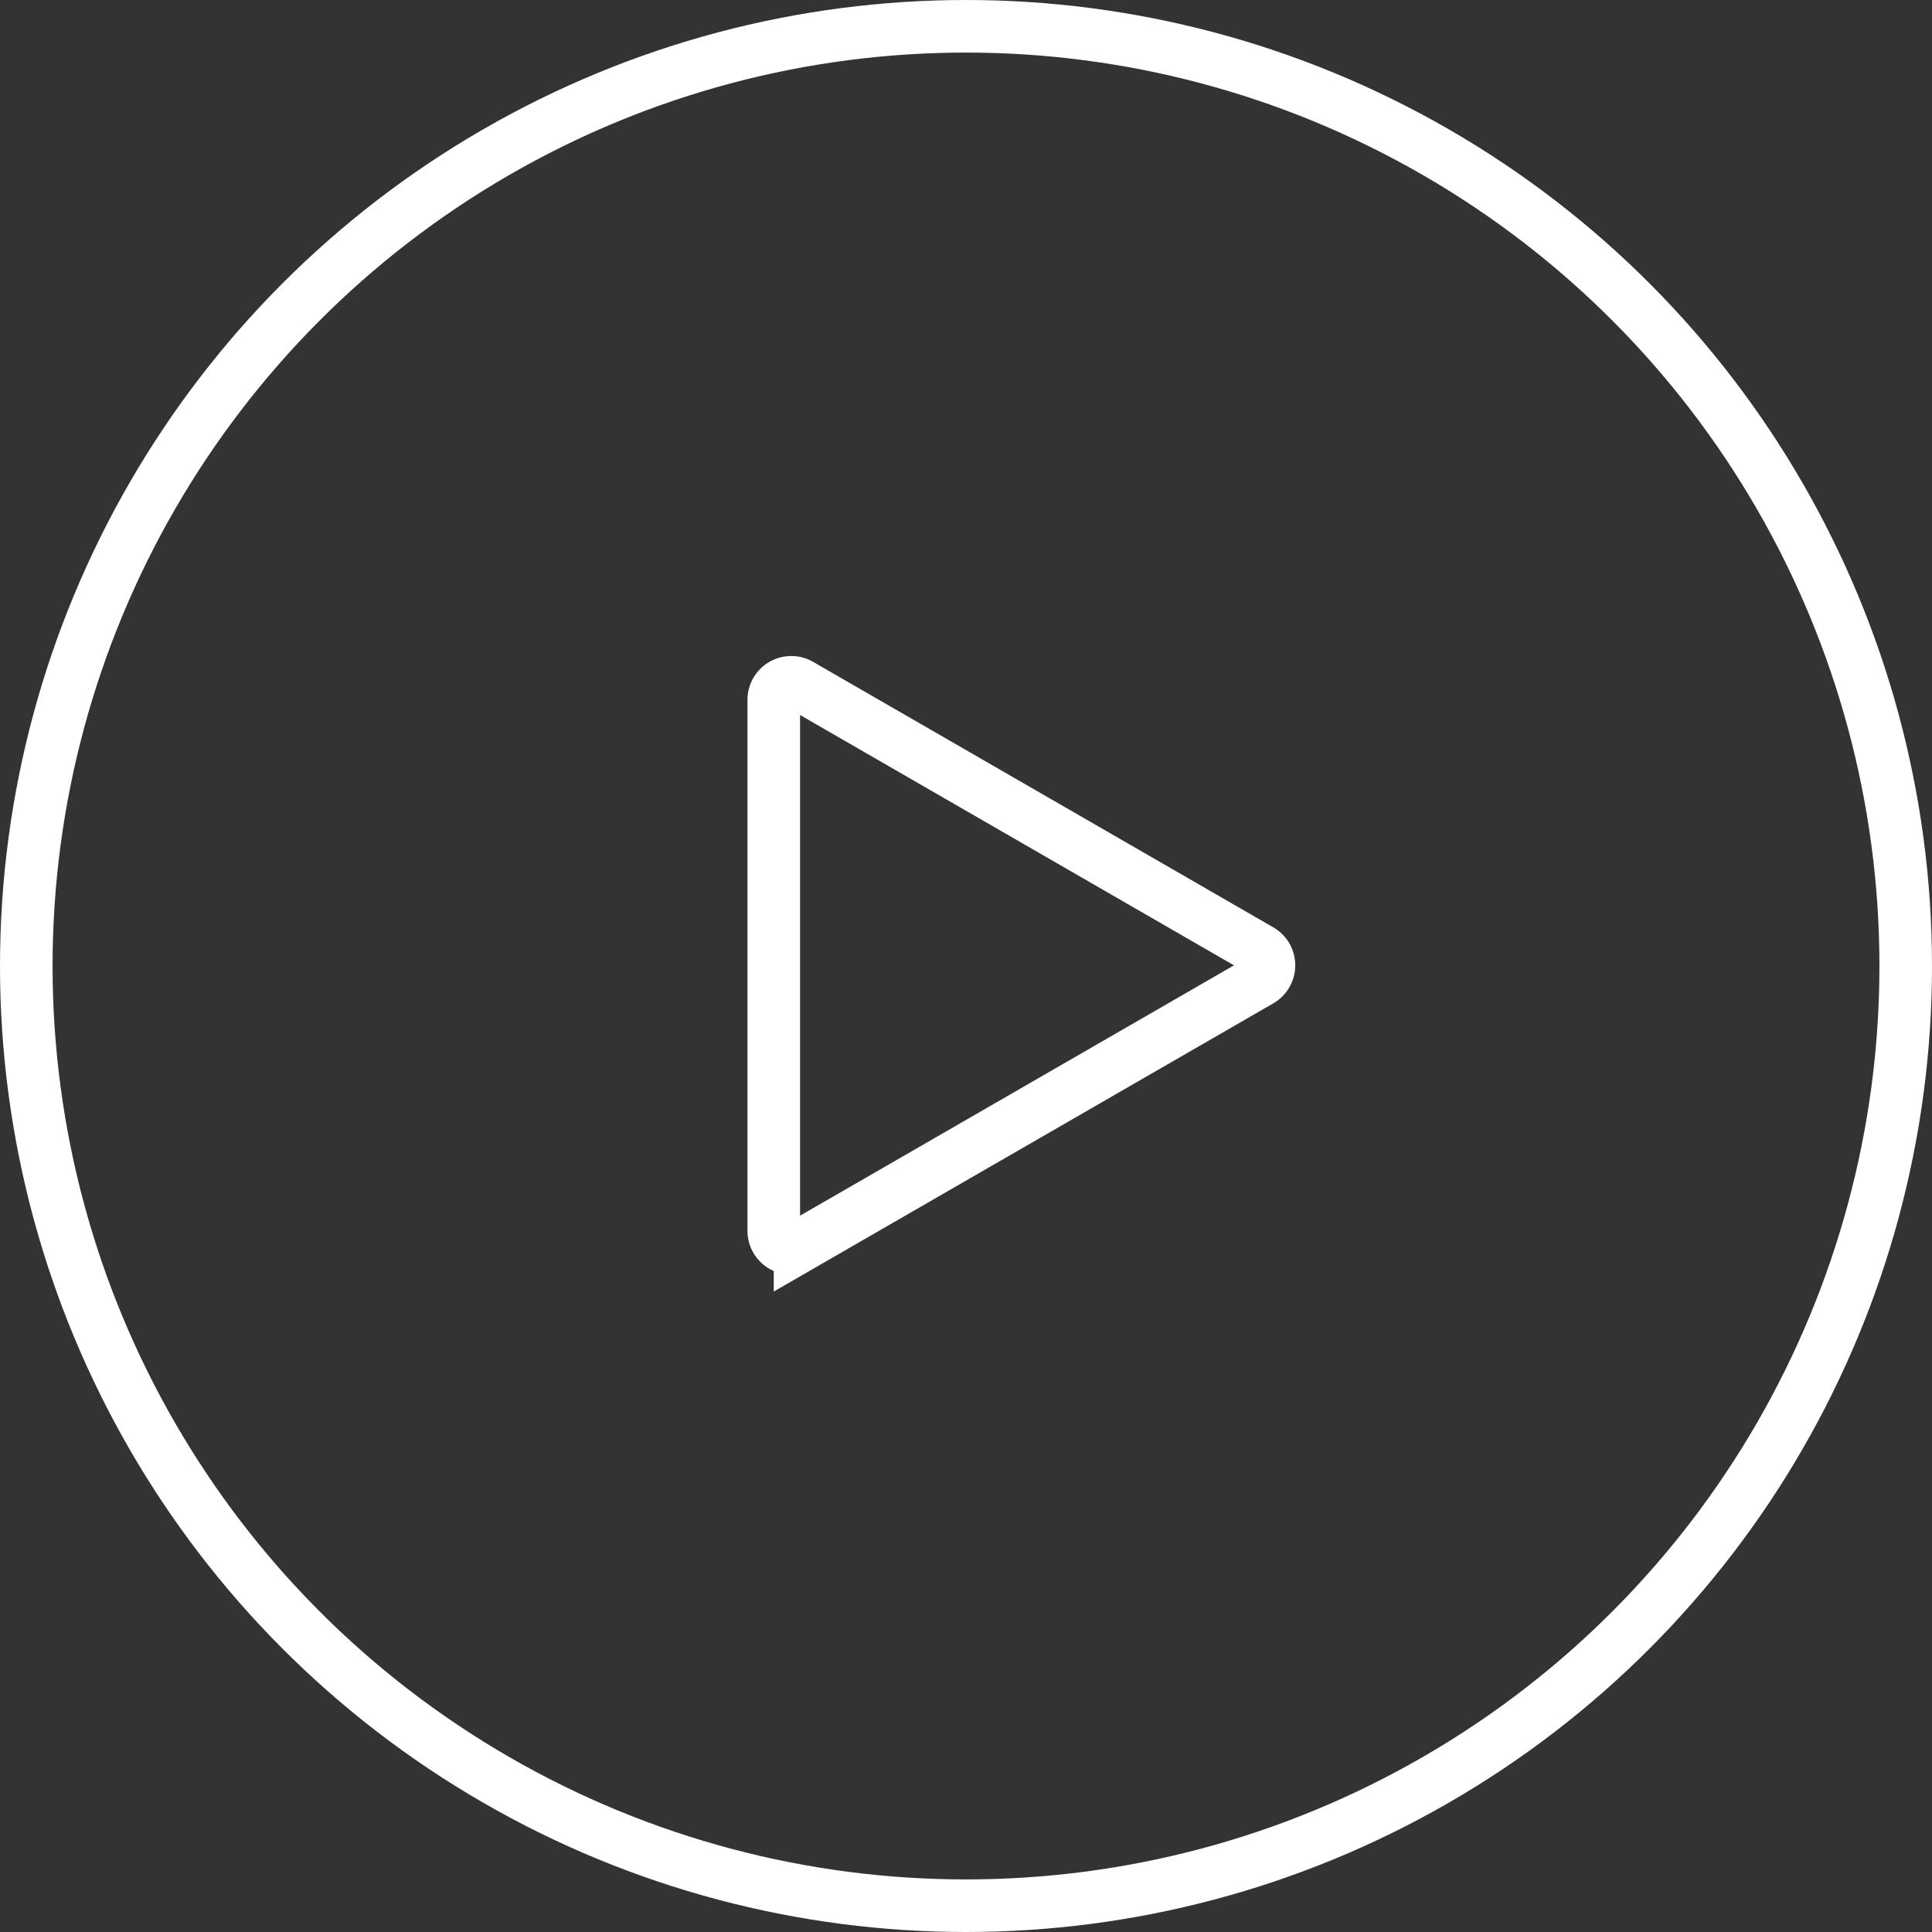
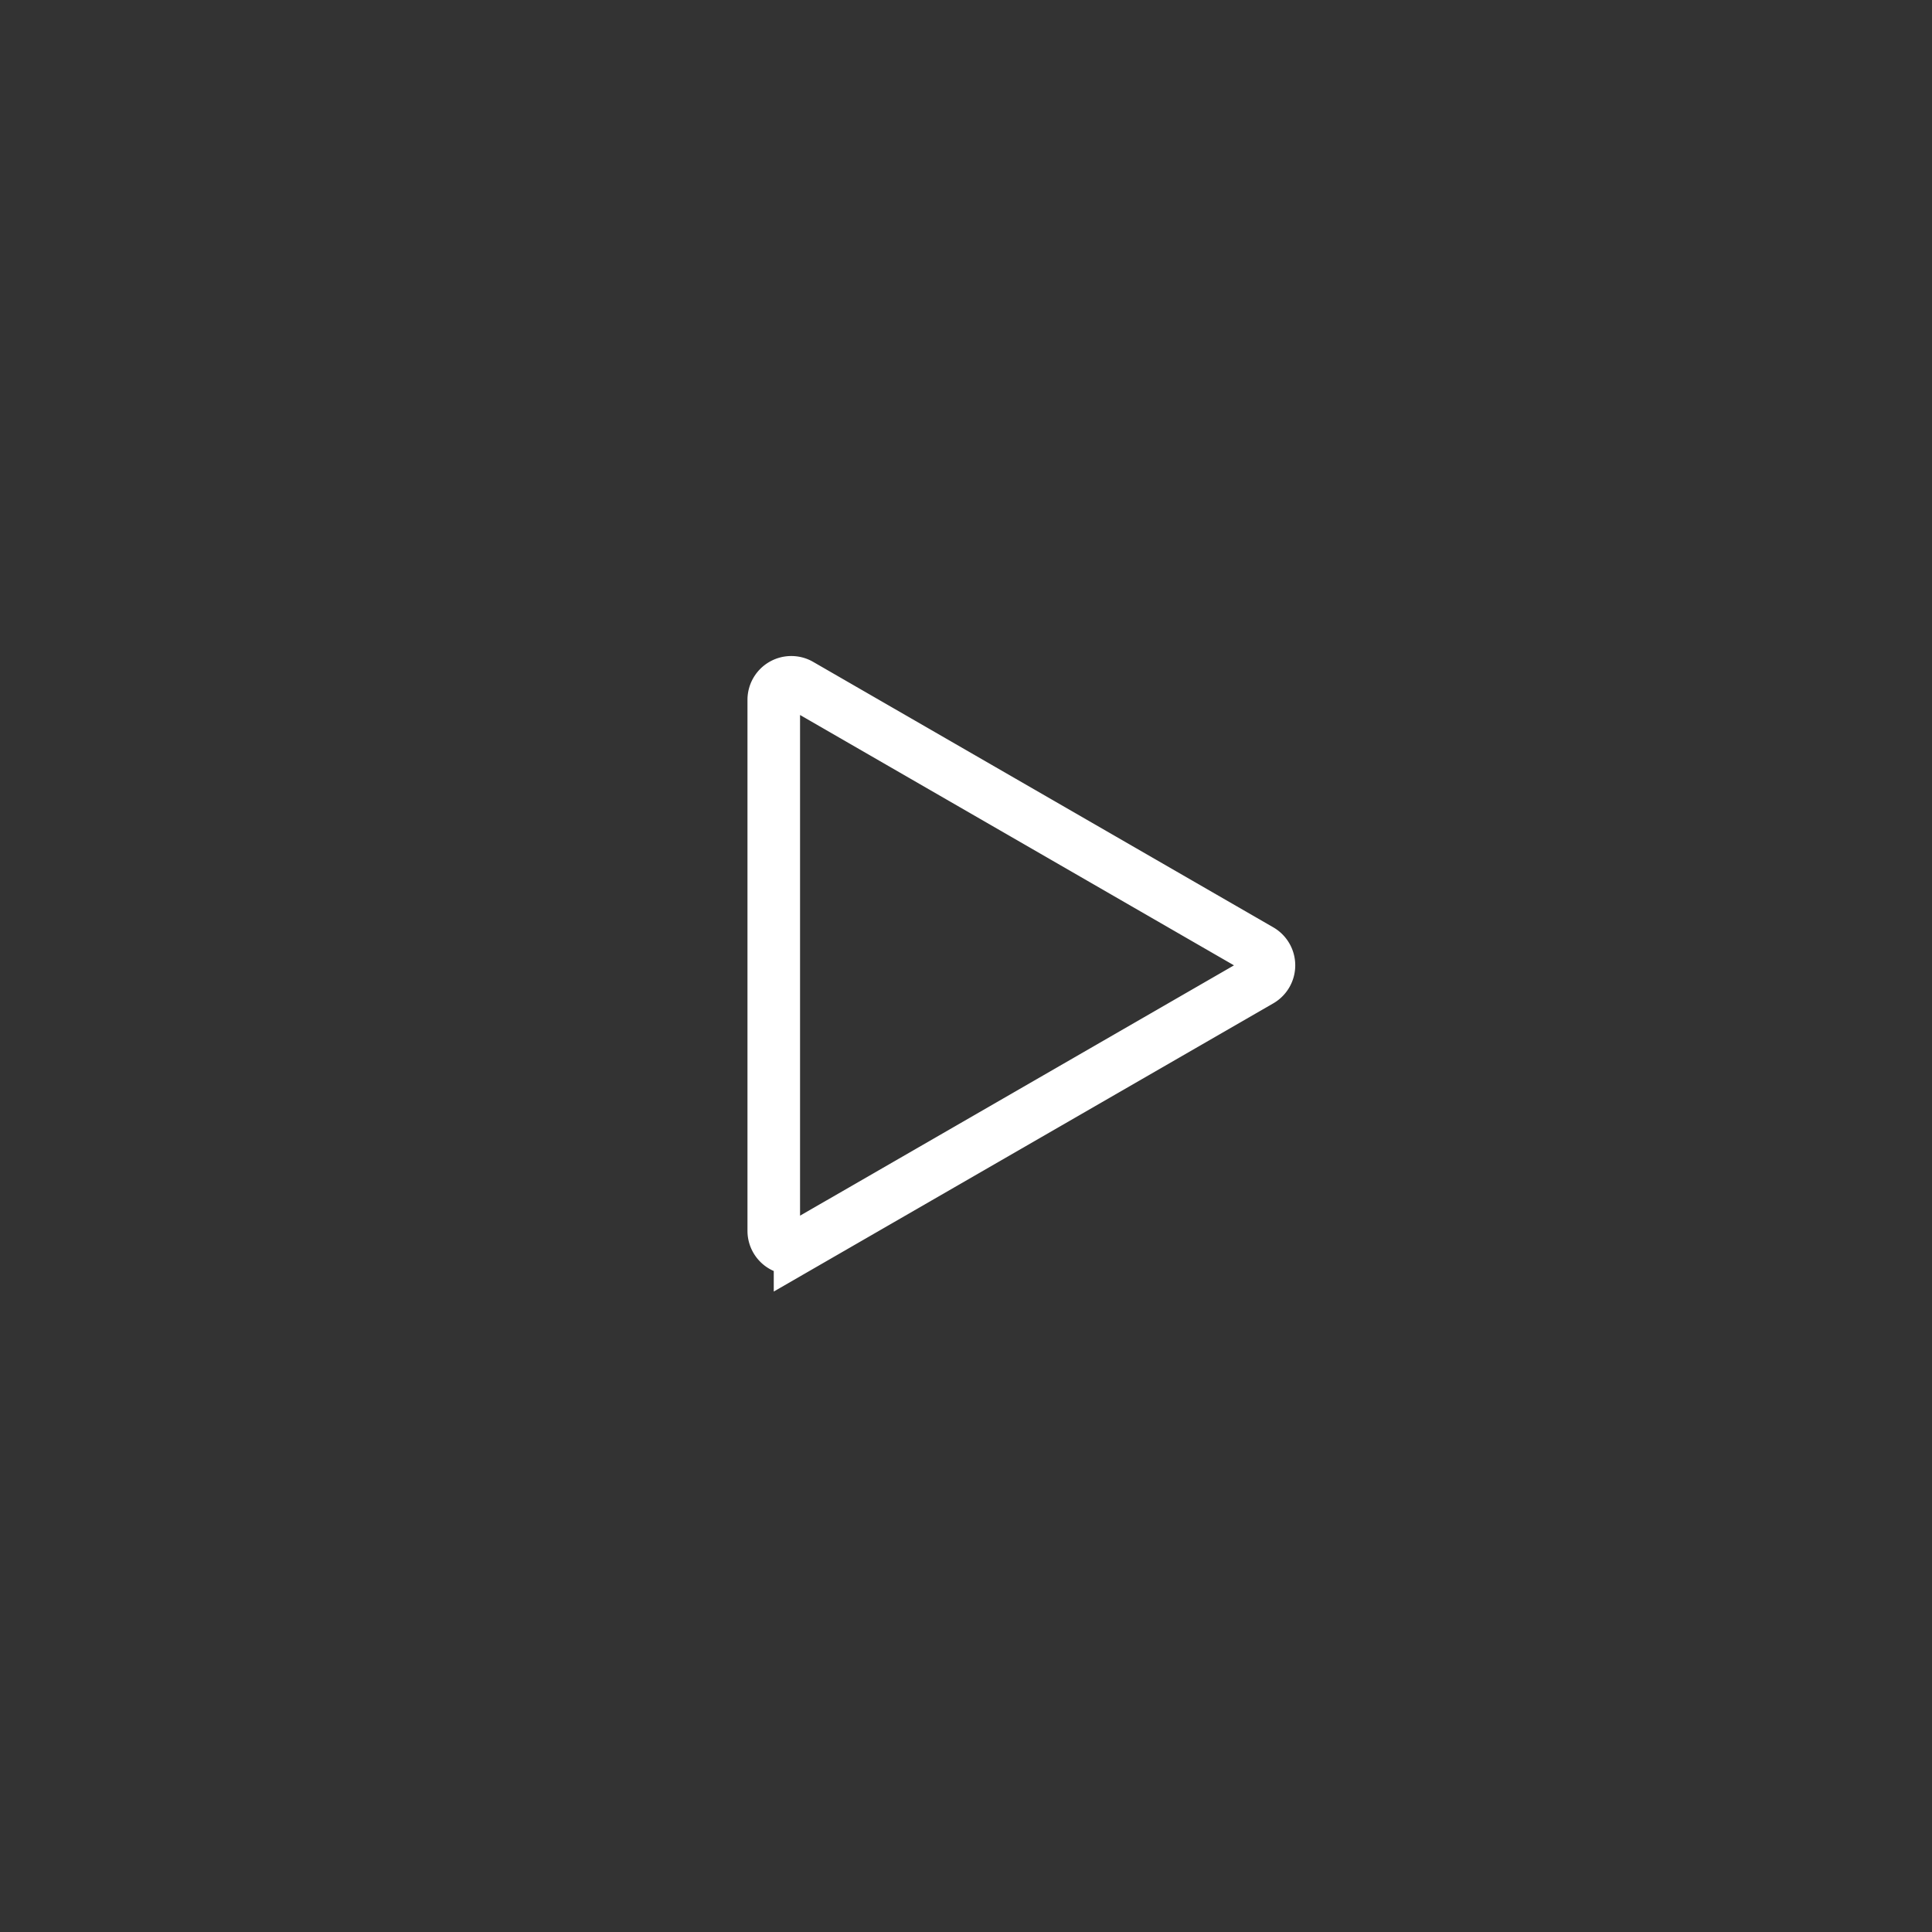
<svg xmlns="http://www.w3.org/2000/svg" height="220.5" viewBox="0 0 220.5 220.5" width="220.5">
  <rect x="0" y="0" width="220.5" height="220.5" fill="#333333" stroke="none" />
  <g fill="none" stroke="#fff" stroke-width="6">
-     <circle cx="110.25" cy="110.25" r="107.25" />
    <path d="m3949.08 3129.88a2.008 2.008 0 0 1 0 3.47l-52.52 30.3a2 2 0 0 1 -3-1.73v-60.61a2 2 0 0 1 3-1.73z" transform="translate(-3805.25 -3021.44)" />
  </g>
</svg>